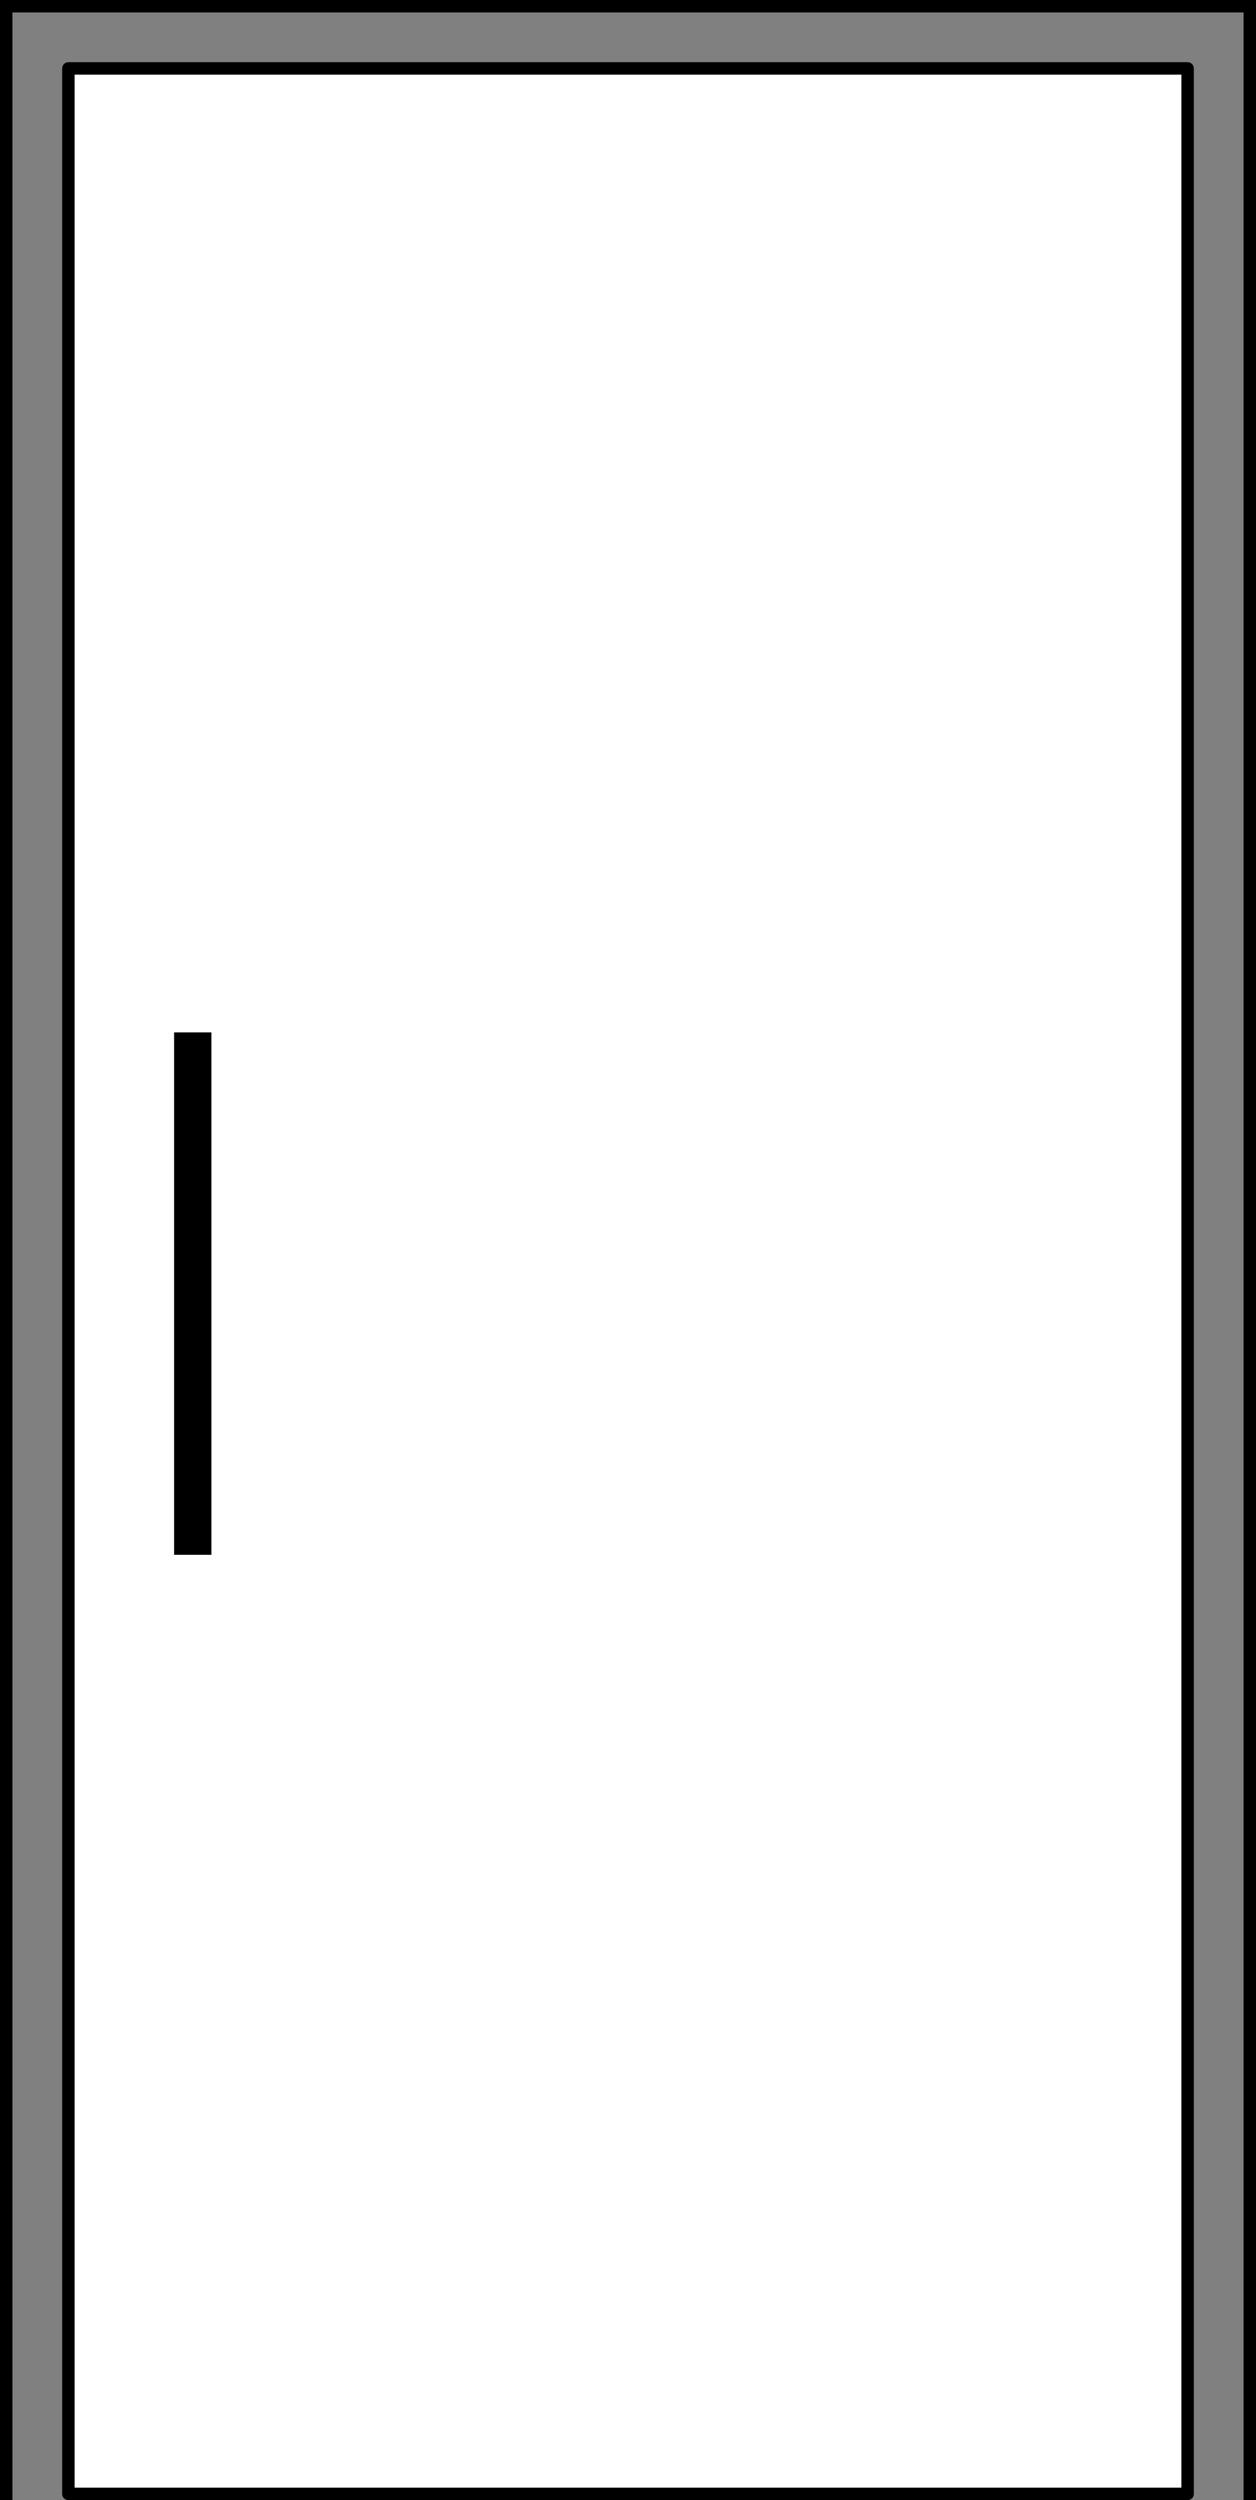
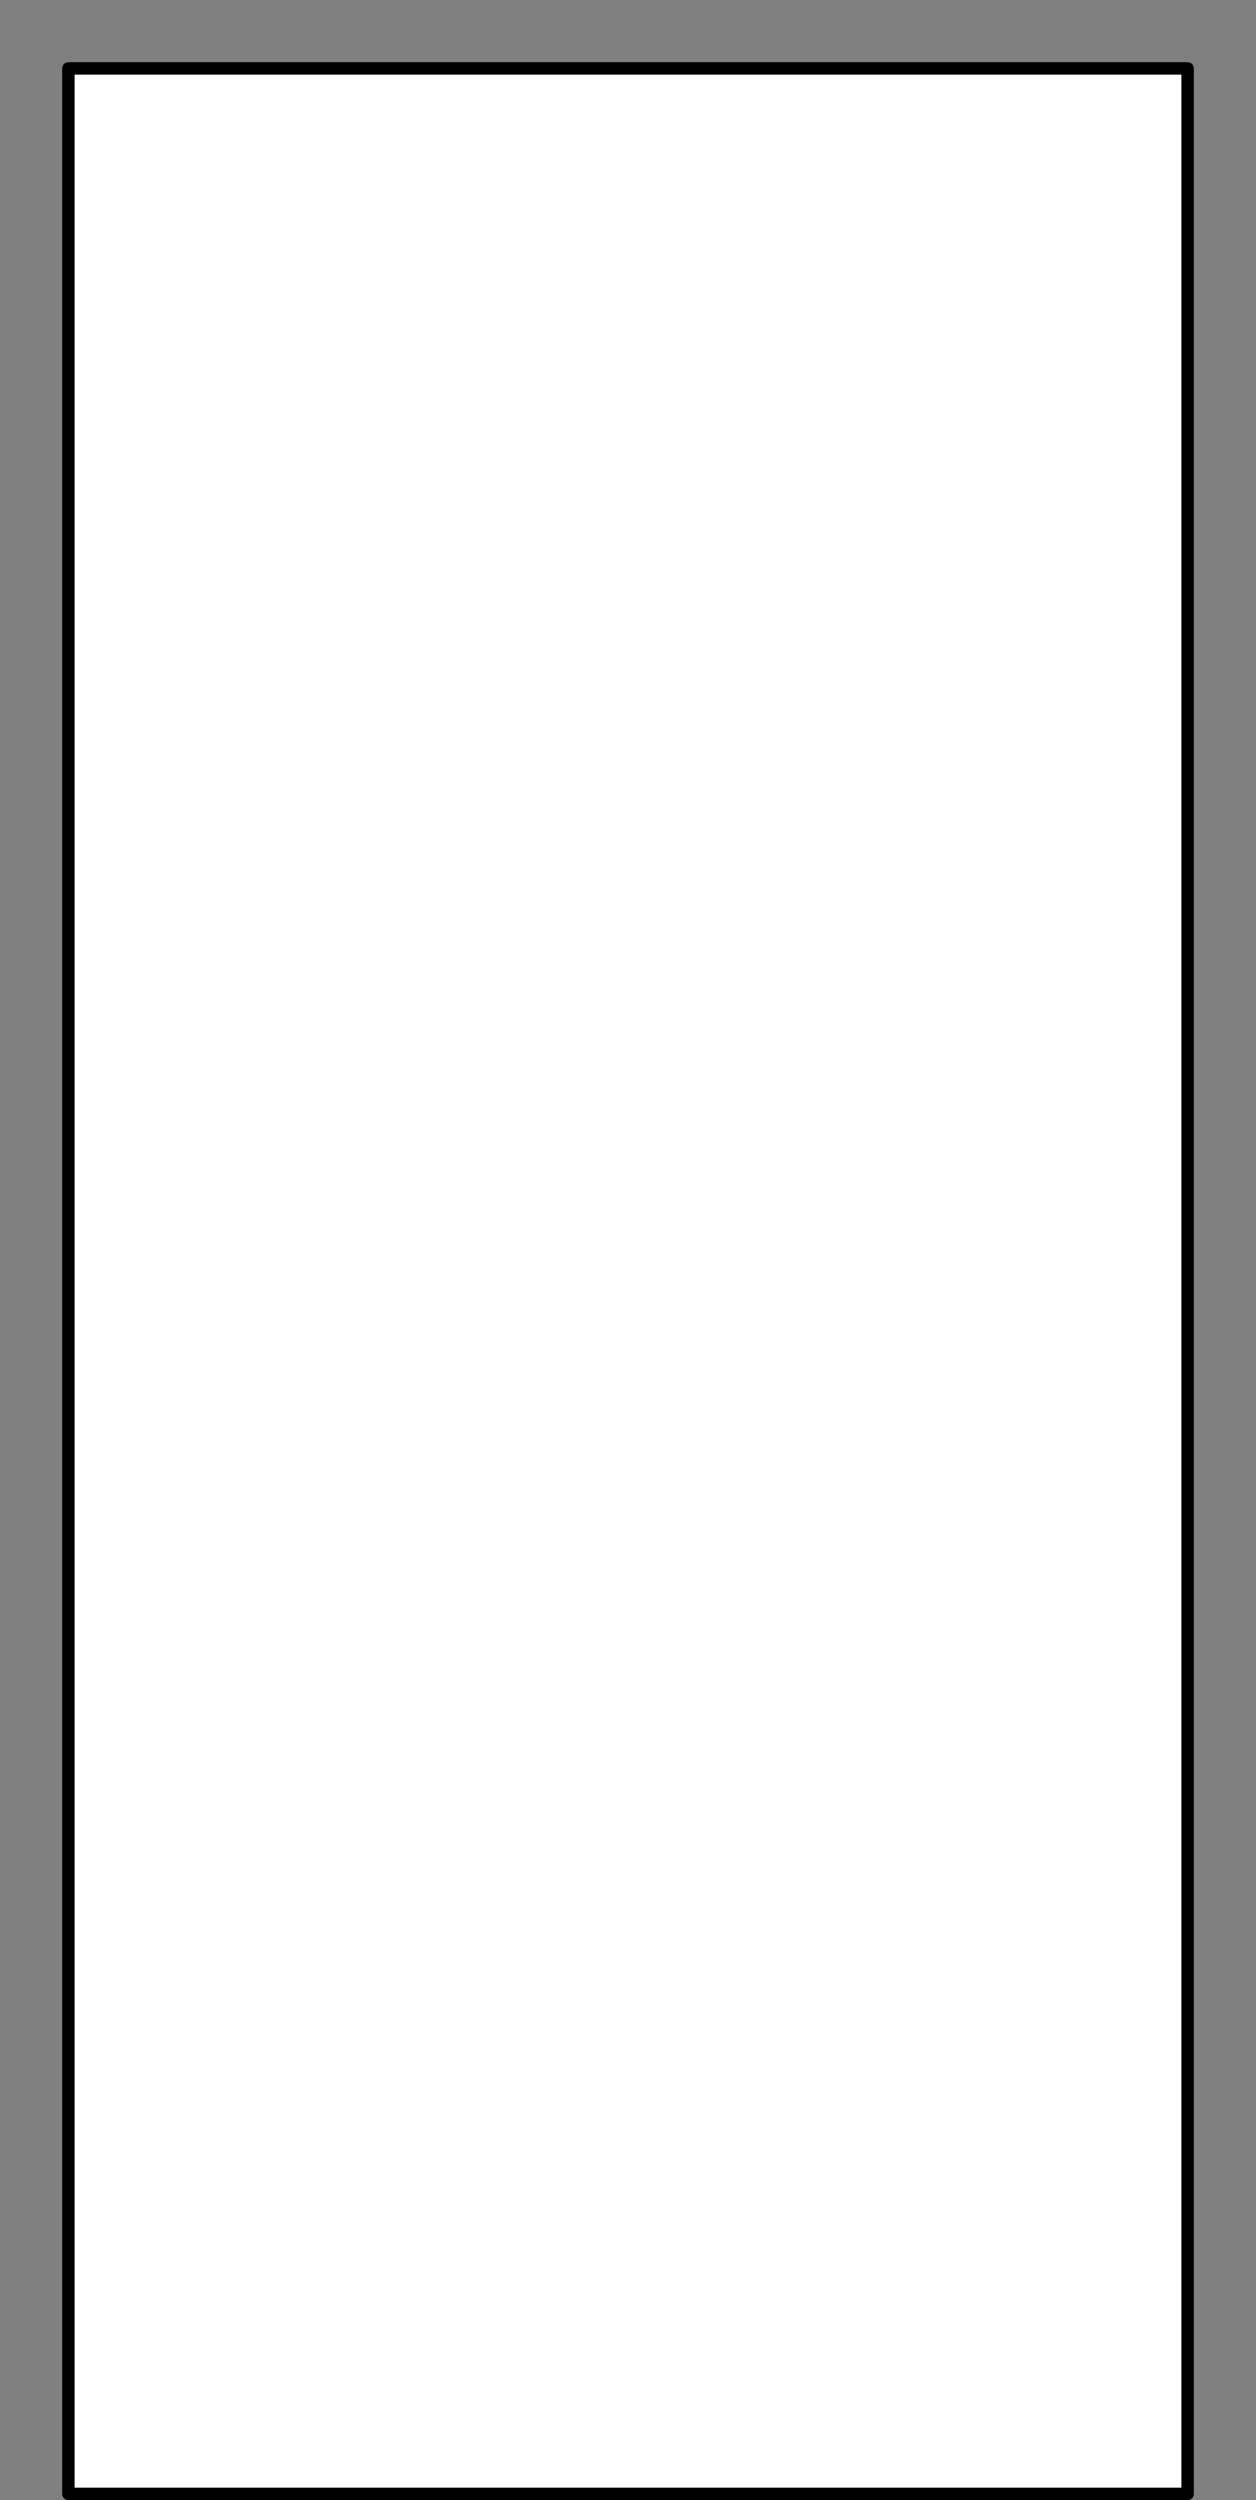
<svg xmlns="http://www.w3.org/2000/svg" viewBox="0 0 101 201">
  <rect x="0" y="0" width="101" height="201" fill="#808080" stroke="none" />
  <title>door-2</title>
  <g id="レイヤー_2" data-name="レイヤー 2">
    <g id="レイヤー_1-2" data-name="レイヤー 1">
-       <polyline points="0.5 200.5 0.5 0.5 100.5 0.5 100.5 200.5" fill="none" stroke="#000" stroke-linecap="square" stroke-miterlimit="10" />
      <rect x="5.5" y="5.5" width="90" height="195" fill="#fff" stroke="#000" stroke-linecap="round" stroke-linejoin="round" />
-       <rect x="14" y="83" width="3" height="42" />
    </g>
  </g>
</svg>